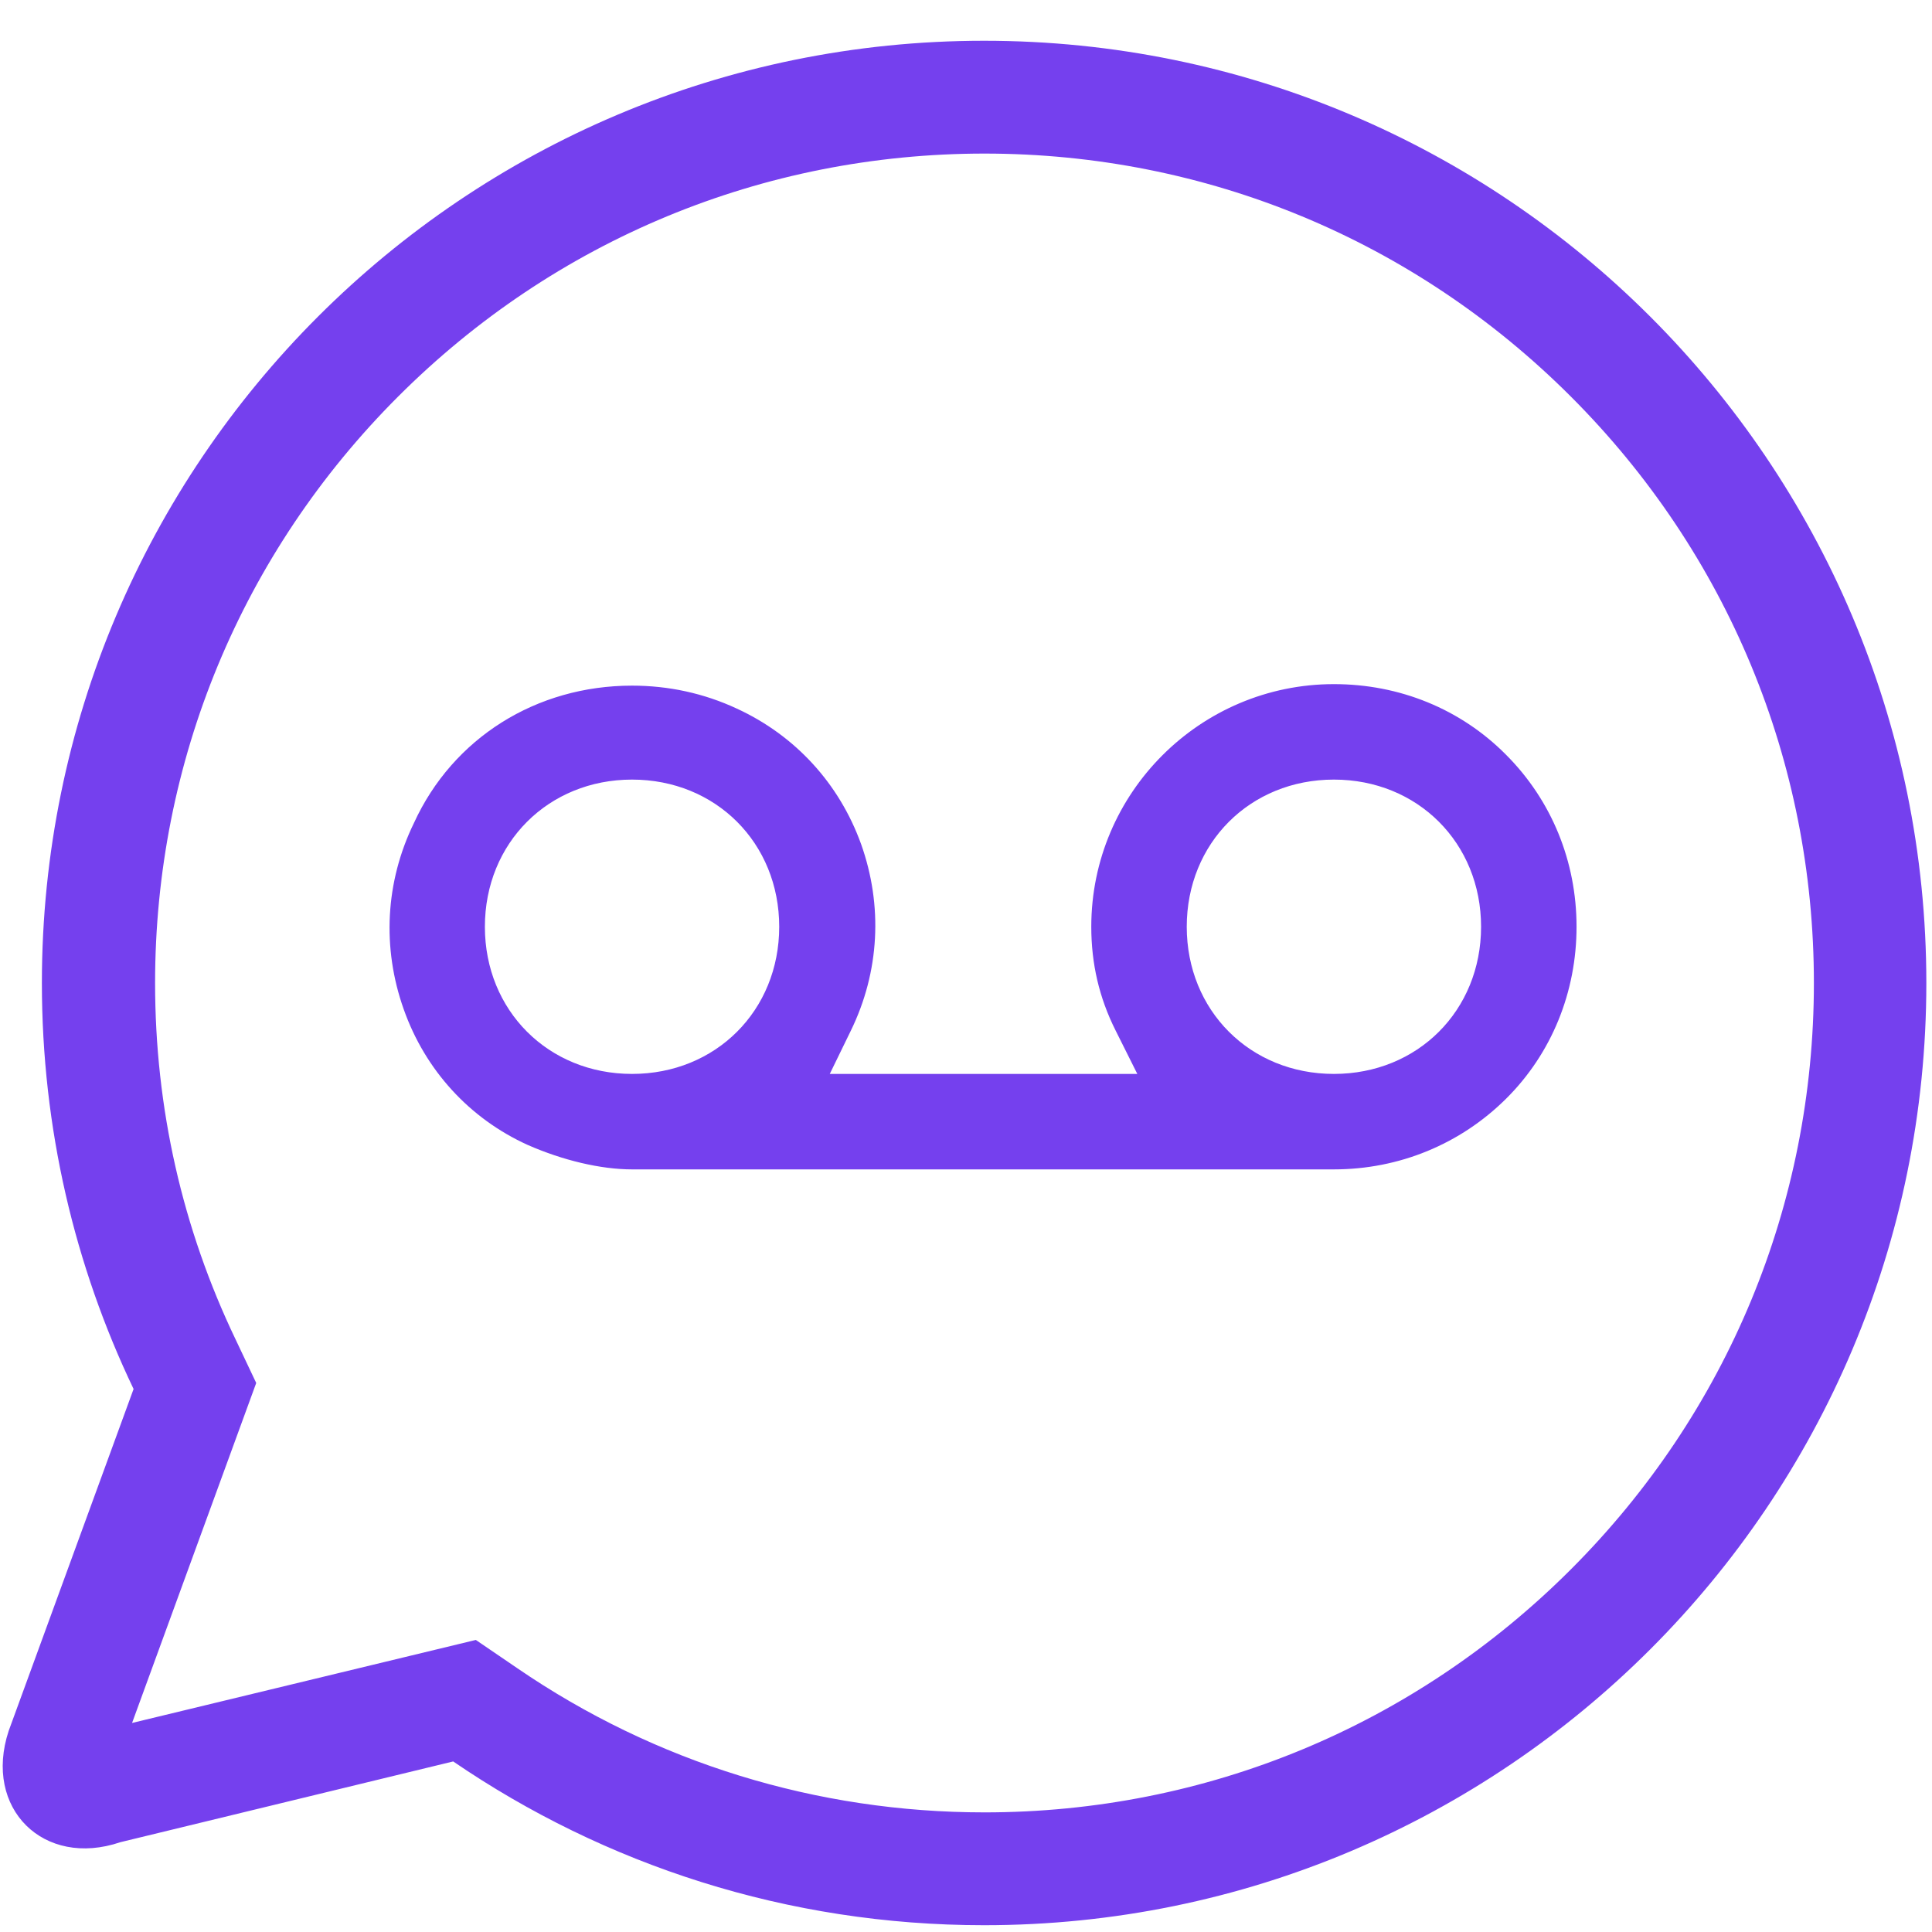
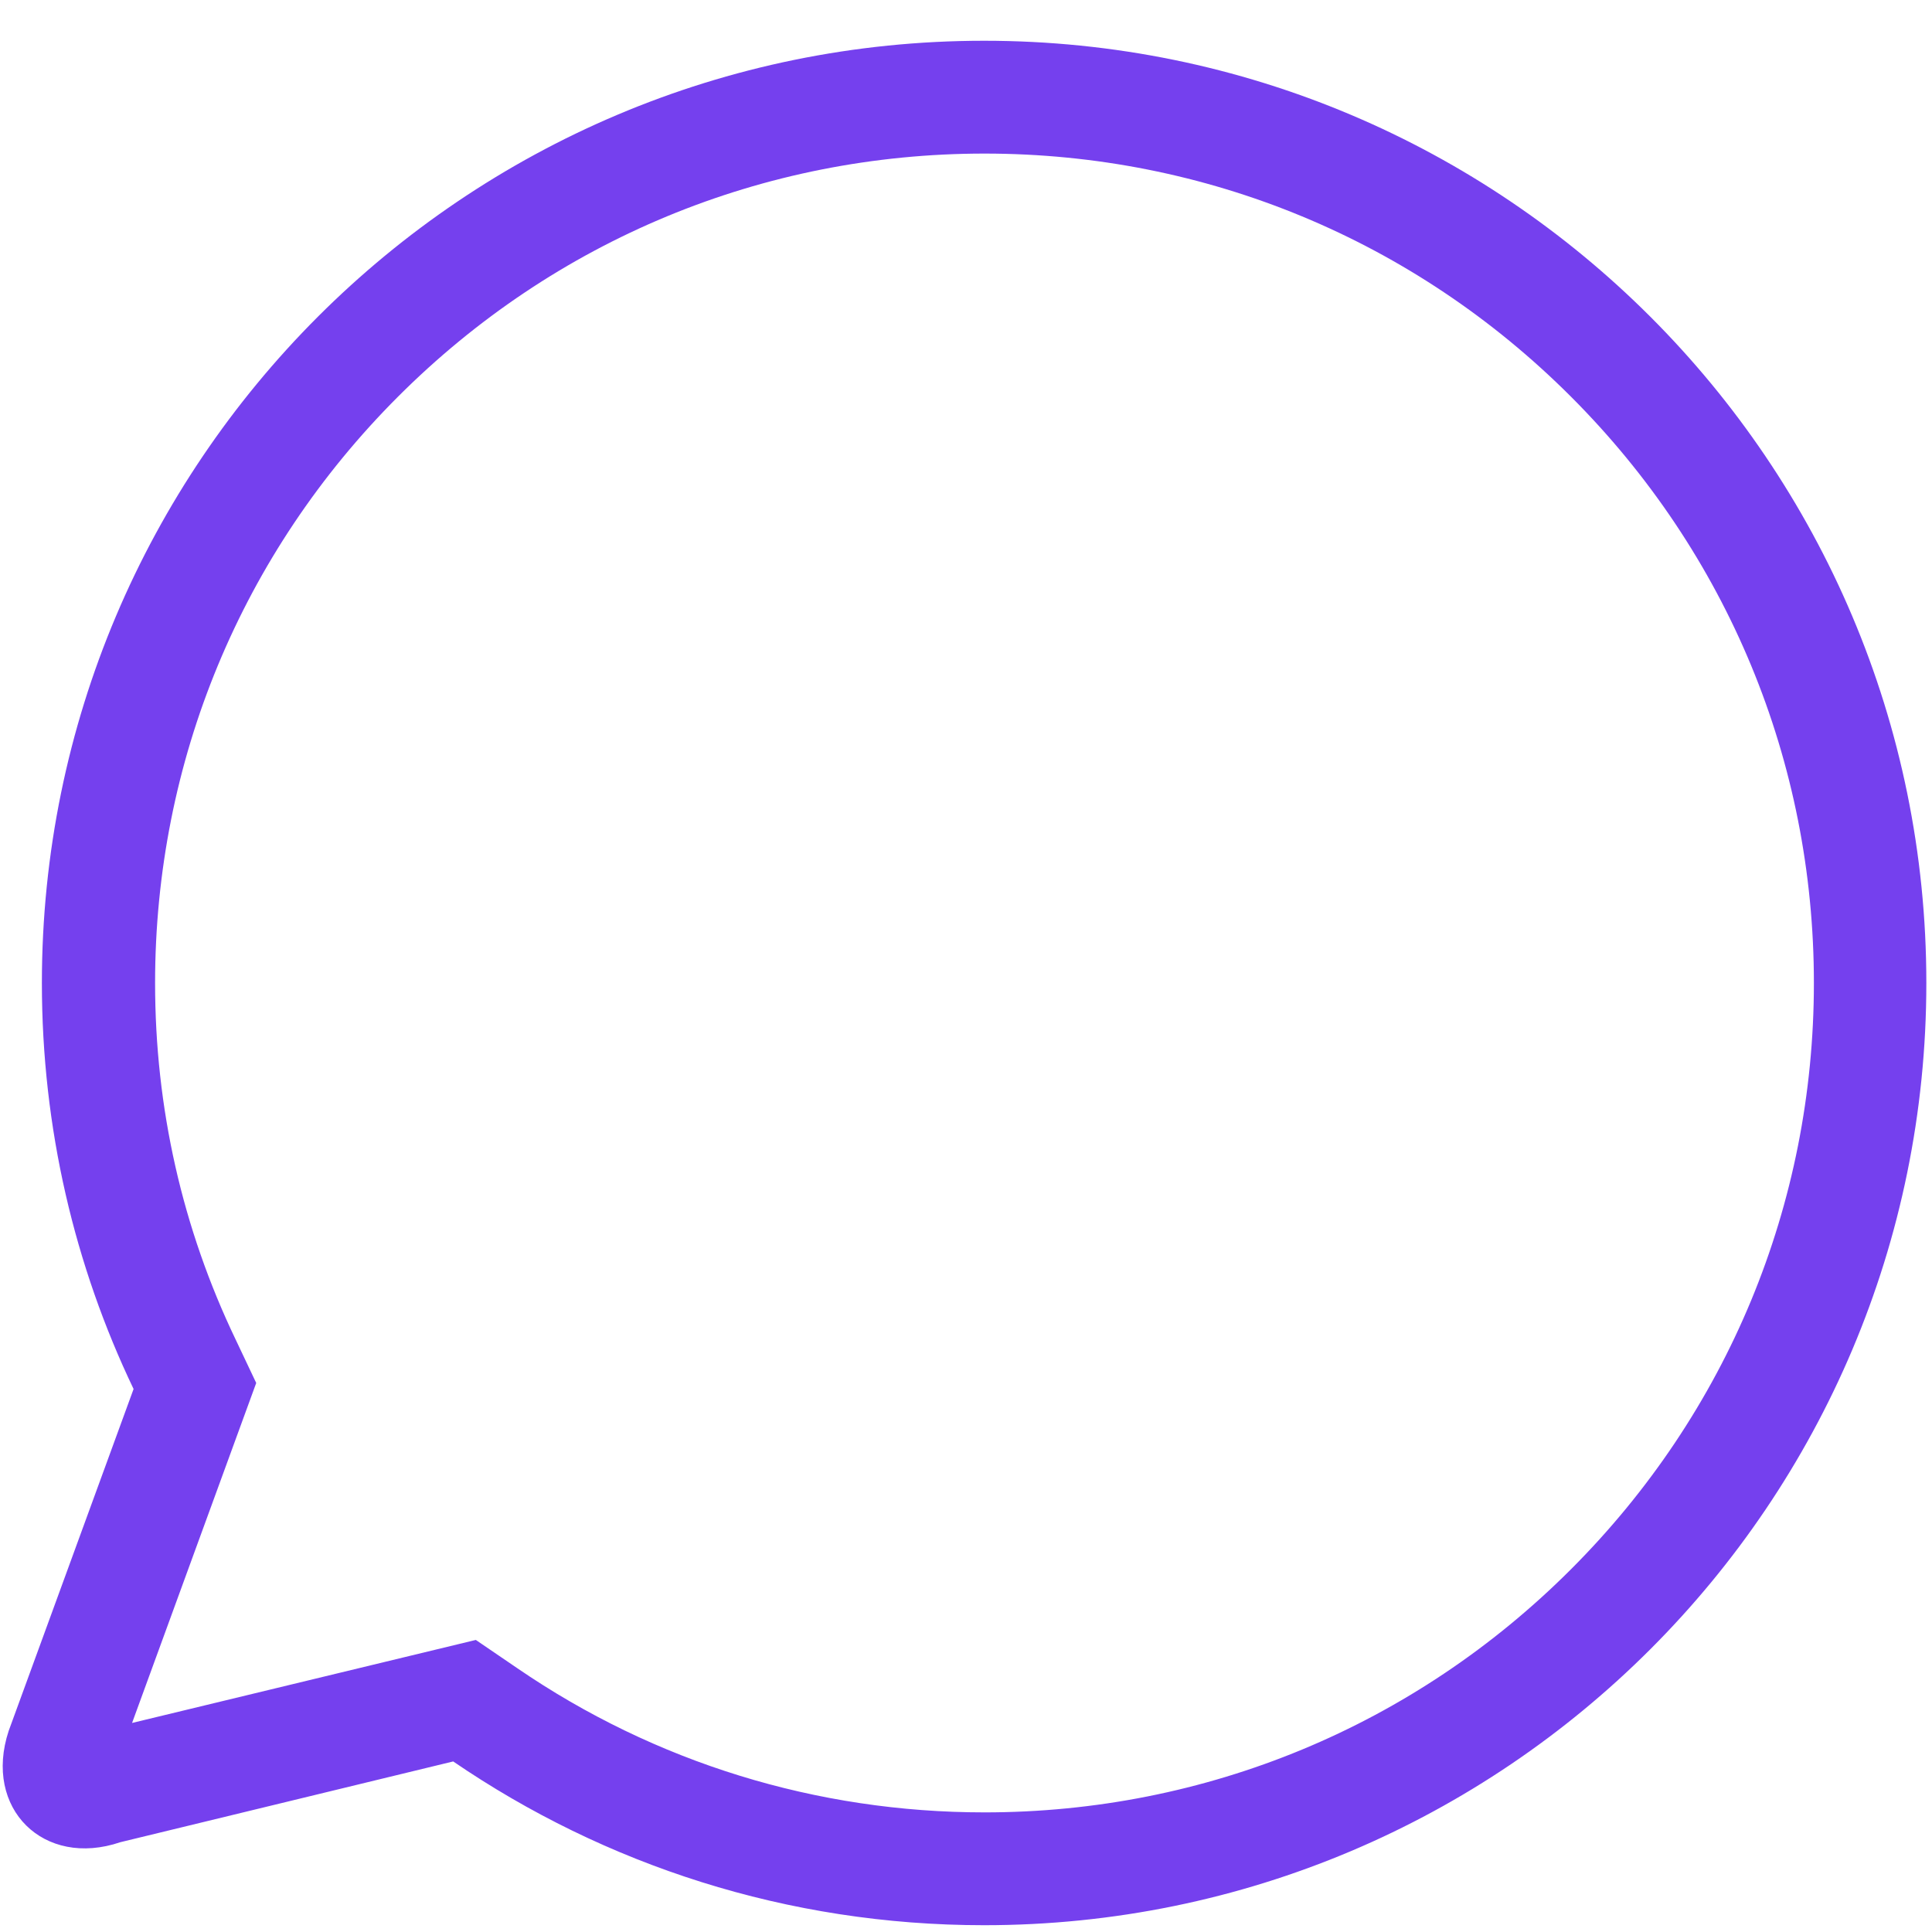
<svg xmlns="http://www.w3.org/2000/svg" version="1.1" id="Layer_1" x="0px" y="0px" viewBox="0 0 512 512" style="enable-background:new 0 0 512 512;" xml:space="preserve">
  <style type="text/css">
	.st0{fill:#7540EE;}
</style>
  <path class="st0" d="M31.9,488.2l88.2-21.4c40.1,27.4,88.5,43.4,140.7,43.4c137.9,0,249.7-111.8,249.7-249.7S398.7,10.8,260.8,10.8  S11.1,122.6,11.1,260.5c0,38.5,8.7,75,24.3,107.6L2.3,458.7C-4.5,479.3,11.6,495.1,31.9,488.2z M35,456.6l32.9-90.1l-5.4-11.4  c-14.2-29.6-21.4-61.5-21.4-94.6c0-58.7,22.9-113.9,64.4-155.4c41.5-41.5,96.7-64.4,155.4-64.4c58.7,0,113.9,22.9,155.4,64.4  c41.5,41.5,64.4,96.7,64.4,155.4s-22.9,113.9-64.4,155.4c-41.5,41.5-96.7,64.4-155.4,64.4c-44.5,0-87.3-13.2-123.8-38.2l-11-7.5  L35,456.6z" />
-   <path class="st0" d="M167.5,309.9c-8.3,0-18.4-2.4-27.7-6.5c-15.4-7-27.1-19.8-32.8-35.9c-5.8-16.3-4.9-33.8,2.7-49.4  c10.3-22.5,32.4-36.4,57.8-36.4c9.6,0,19,2,27.8,6.1c15.4,7.1,27.1,19.8,32.9,35.9c5.8,16.3,4.9,33.8-2.7,49.4l-5.6,11.5h81.5  l-5.8-11.6c-4.3-8.6-6.4-17.6-6.4-27.4c0-35.5,28.9-64.3,64.3-64.3c17.4,0,33.6,6.6,45.6,18.7c12.1,12.1,18.7,28.3,18.7,45.6  s-6.6,33.6-18.7,45.6s-28.3,18.7-45.6,18.7H167.5z M353.5,206.6c-22.2,0-39,16.8-39,39s16.8,39,39,39s39-16.8,39-39  S375.7,206.6,353.5,206.6z M167.5,206.6c-22.2,0-39,16.8-39,39s16.8,39,39,39c22.2,0,39-16.8,39-39S189.7,206.6,167.5,206.6z" />
</svg>